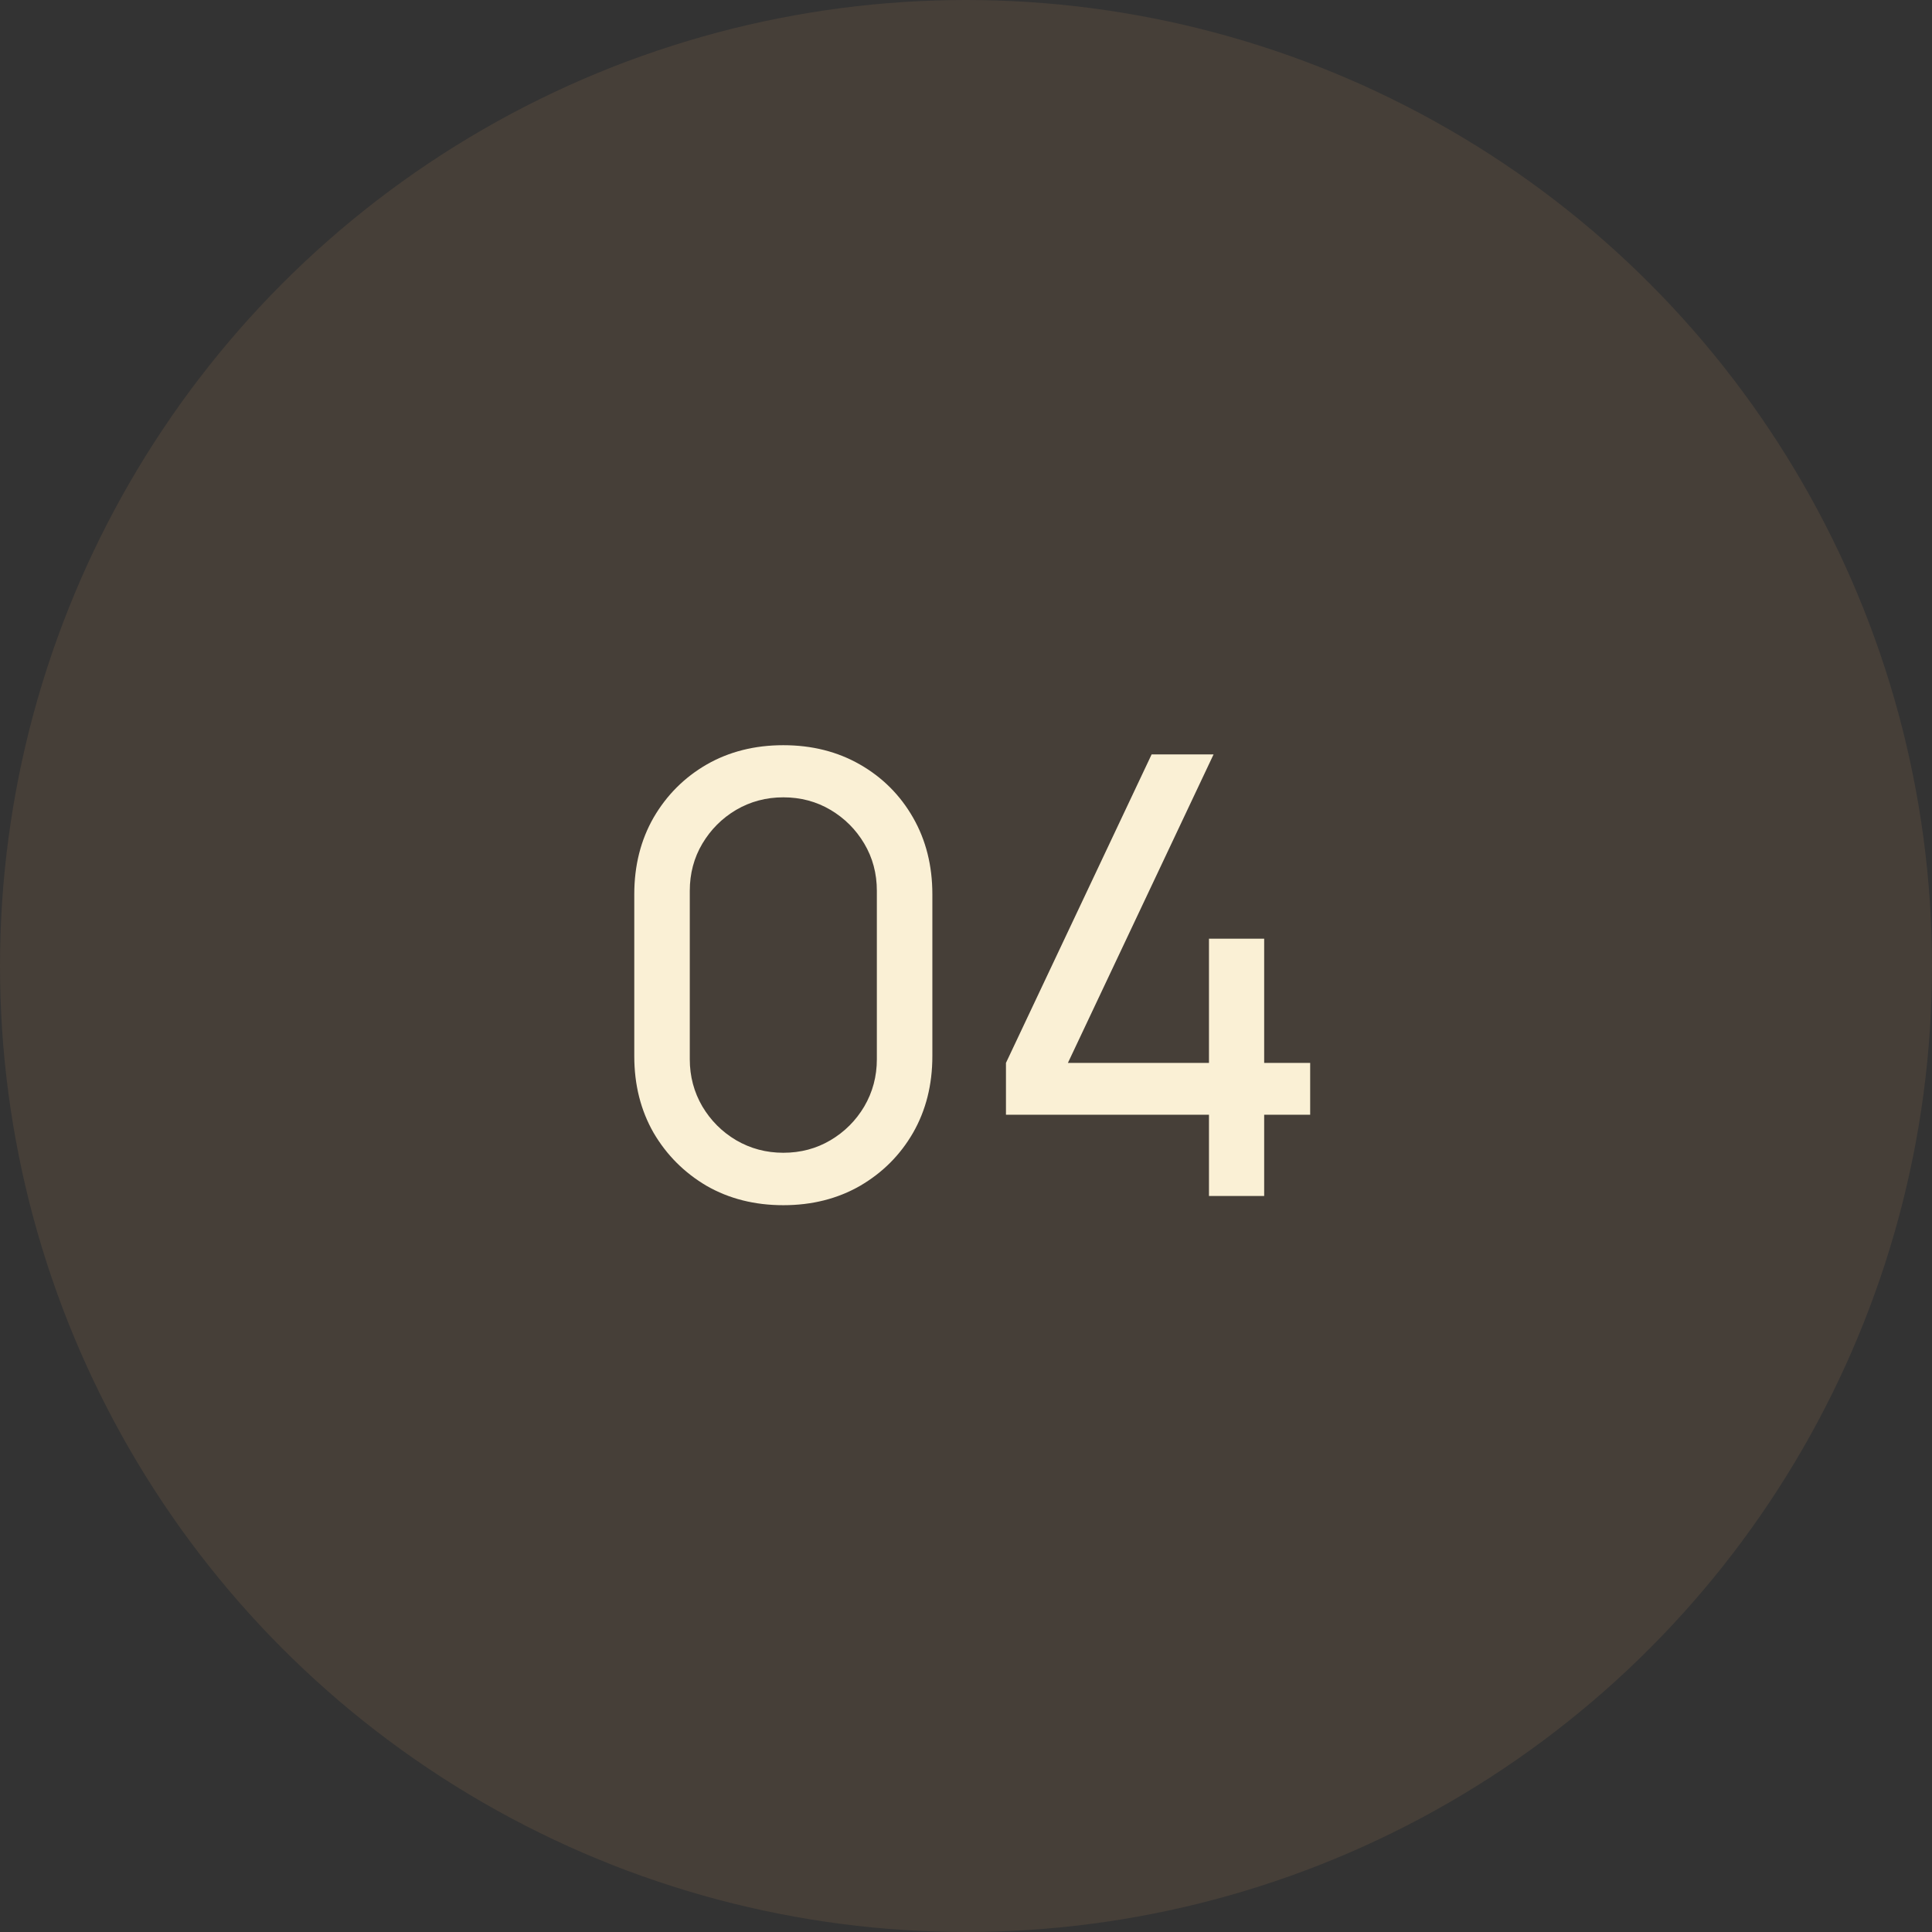
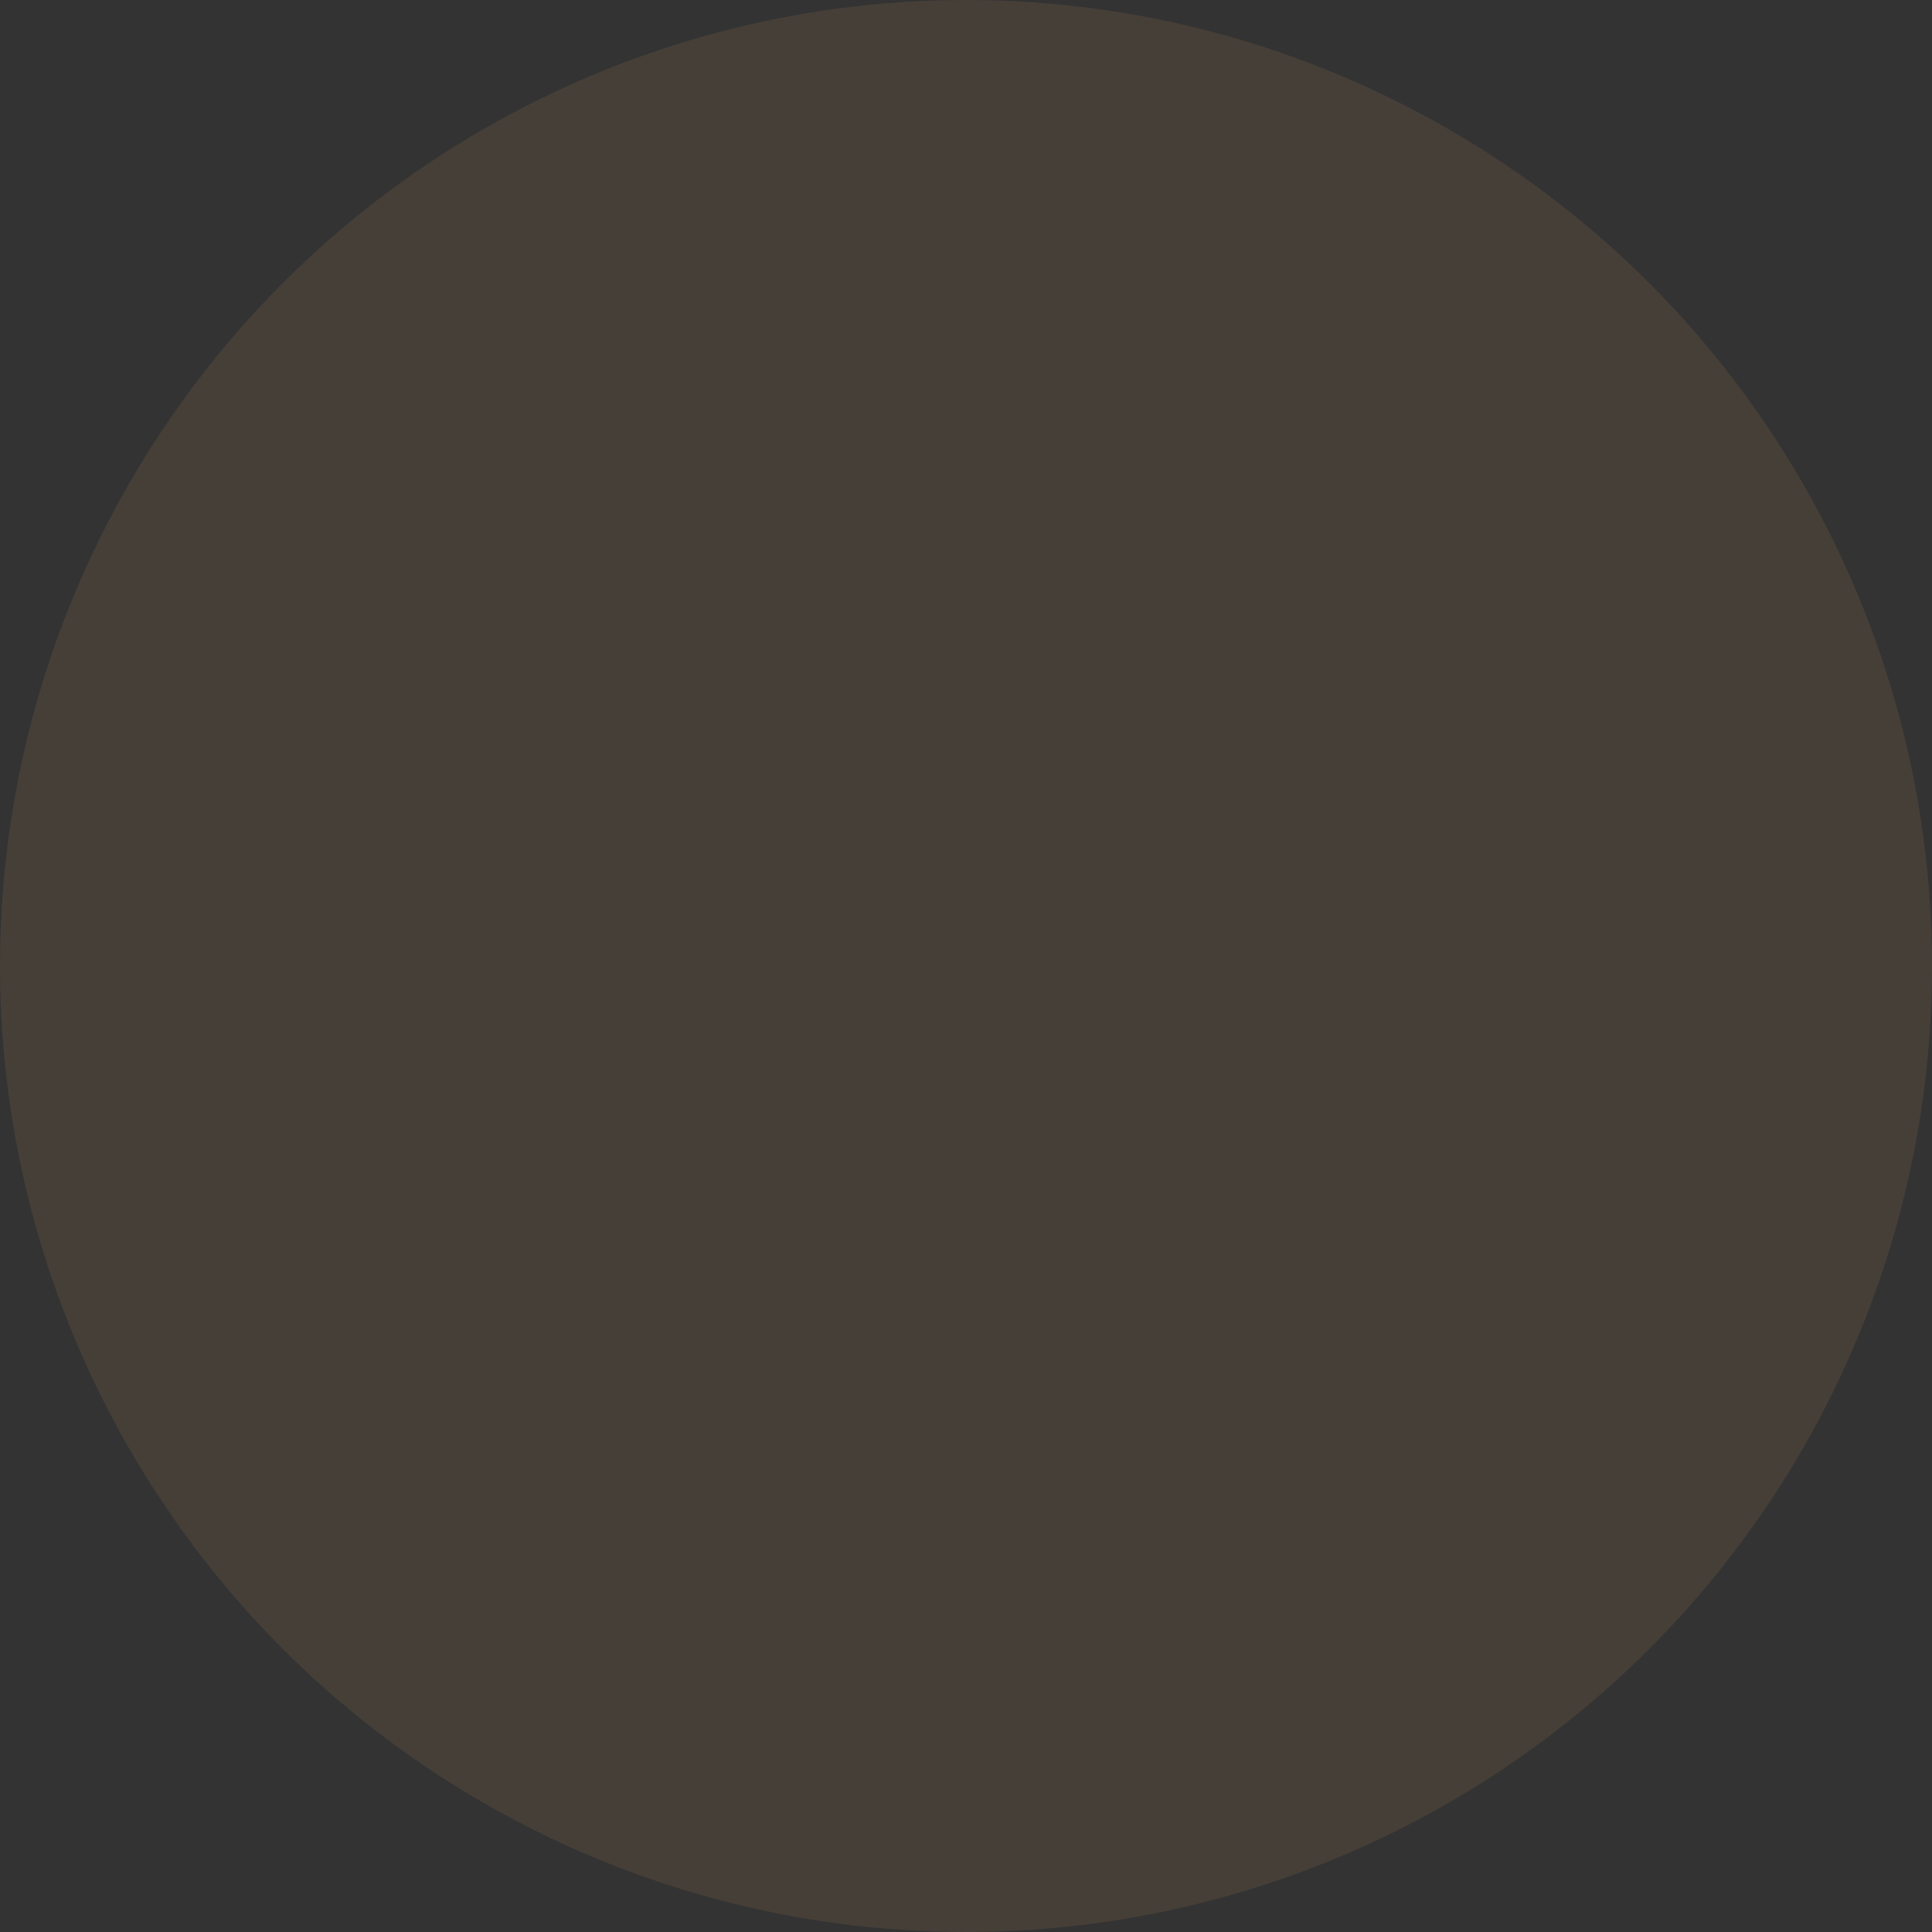
<svg xmlns="http://www.w3.org/2000/svg" width="63" height="63" viewBox="0 0 63 63" fill="none">
  <rect x="0" y="0" width="63" height="63" fill="#333333" stroke="none" />
  <circle opacity="0.3" cx="31.5" cy="31.5" r="31.5" fill="#715A45" />
-   <path d="M25.543 39.3C24.61 39.3 23.776 39.09 23.043 38.67C22.317 38.243 21.74 37.667 21.313 36.94C20.893 36.207 20.683 35.373 20.683 34.44V29.16C20.683 28.227 20.893 27.393 21.313 26.66C21.74 25.927 22.317 25.35 23.043 24.93C23.776 24.51 24.61 24.3 25.543 24.3C26.477 24.3 27.31 24.51 28.043 24.93C28.776 25.35 29.353 25.927 29.773 26.66C30.193 27.393 30.403 28.227 30.403 29.16V34.44C30.403 35.373 30.193 36.207 29.773 36.94C29.353 37.667 28.776 38.243 28.043 38.67C27.31 39.09 26.477 39.3 25.543 39.3ZM25.543 37.59C26.11 37.59 26.623 37.453 27.083 37.18C27.543 36.907 27.91 36.54 28.183 36.08C28.456 35.613 28.593 35.1 28.593 34.54V29.05C28.593 28.483 28.456 27.97 28.183 27.51C27.91 27.05 27.543 26.683 27.083 26.41C26.623 26.137 26.11 26 25.543 26C24.983 26 24.47 26.137 24.003 26.41C23.543 26.683 23.177 27.05 22.903 27.51C22.63 27.97 22.493 28.483 22.493 29.05V34.54C22.493 35.1 22.63 35.613 22.903 36.08C23.177 36.54 23.543 36.907 24.003 37.18C24.47 37.453 24.983 37.59 25.543 37.59ZM39.423 39V36.35H32.803V34.66L37.553 24.6H39.573L34.823 34.66H39.423V30.61H41.223V34.66H42.723V36.35H41.223V39H39.423Z" fill="#FAF0D5" />
</svg>